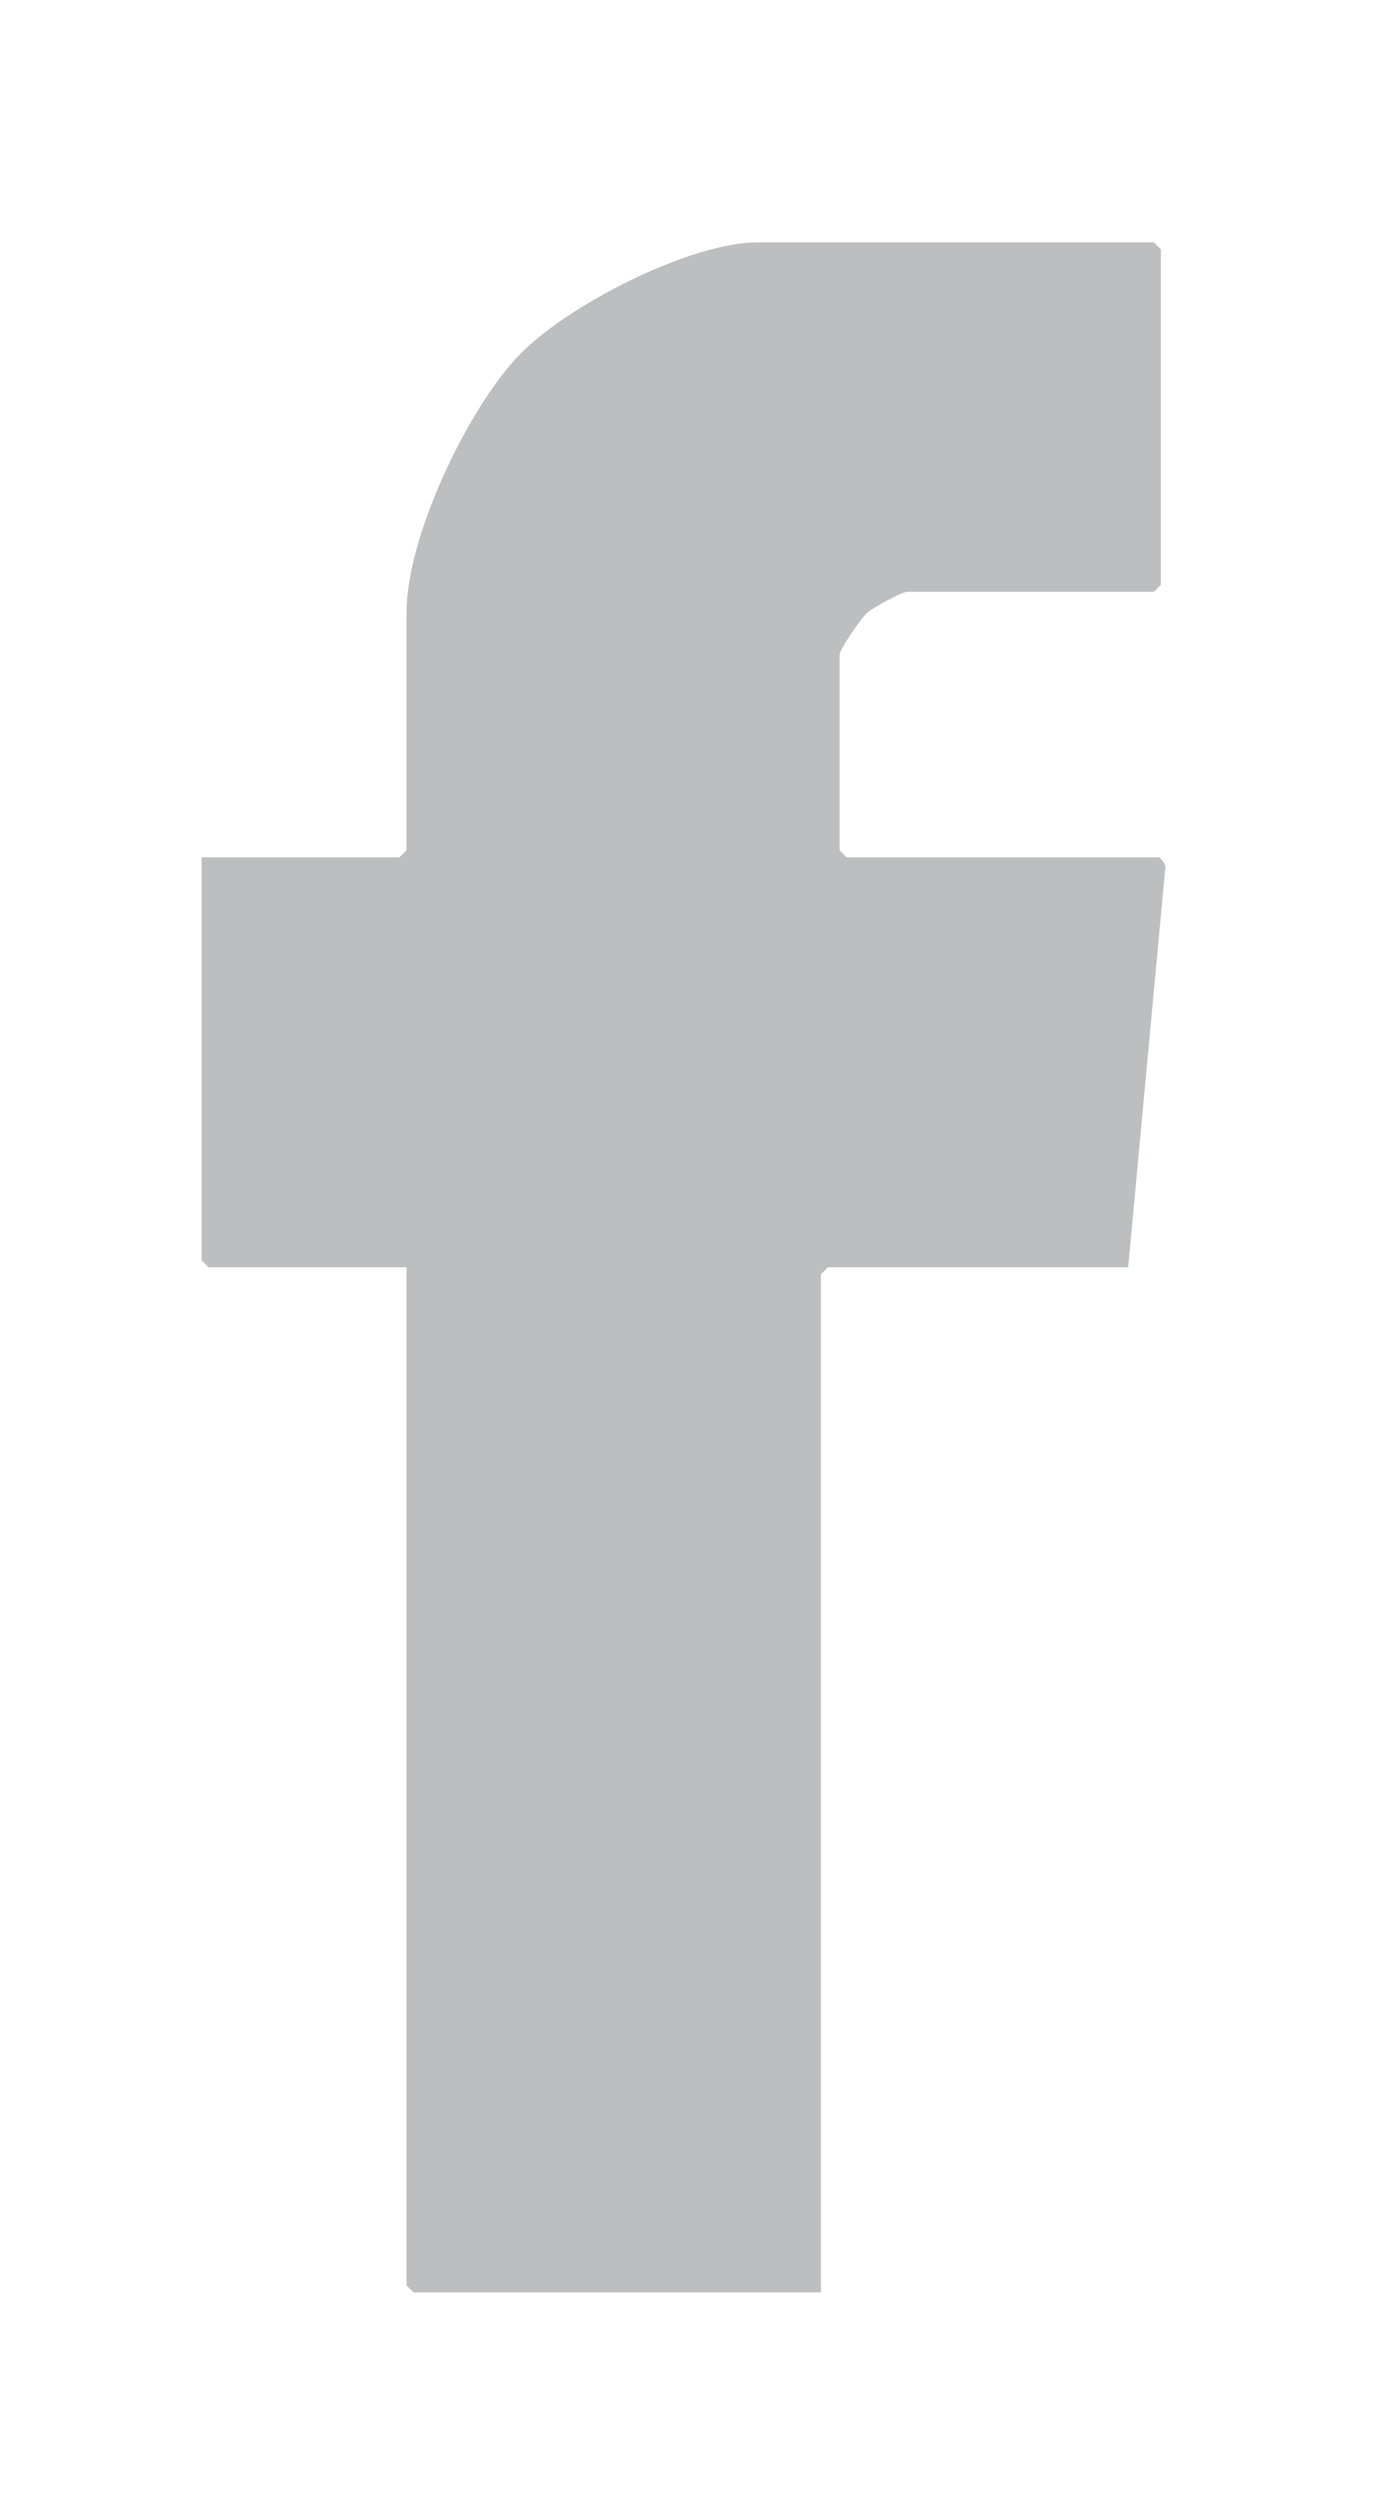
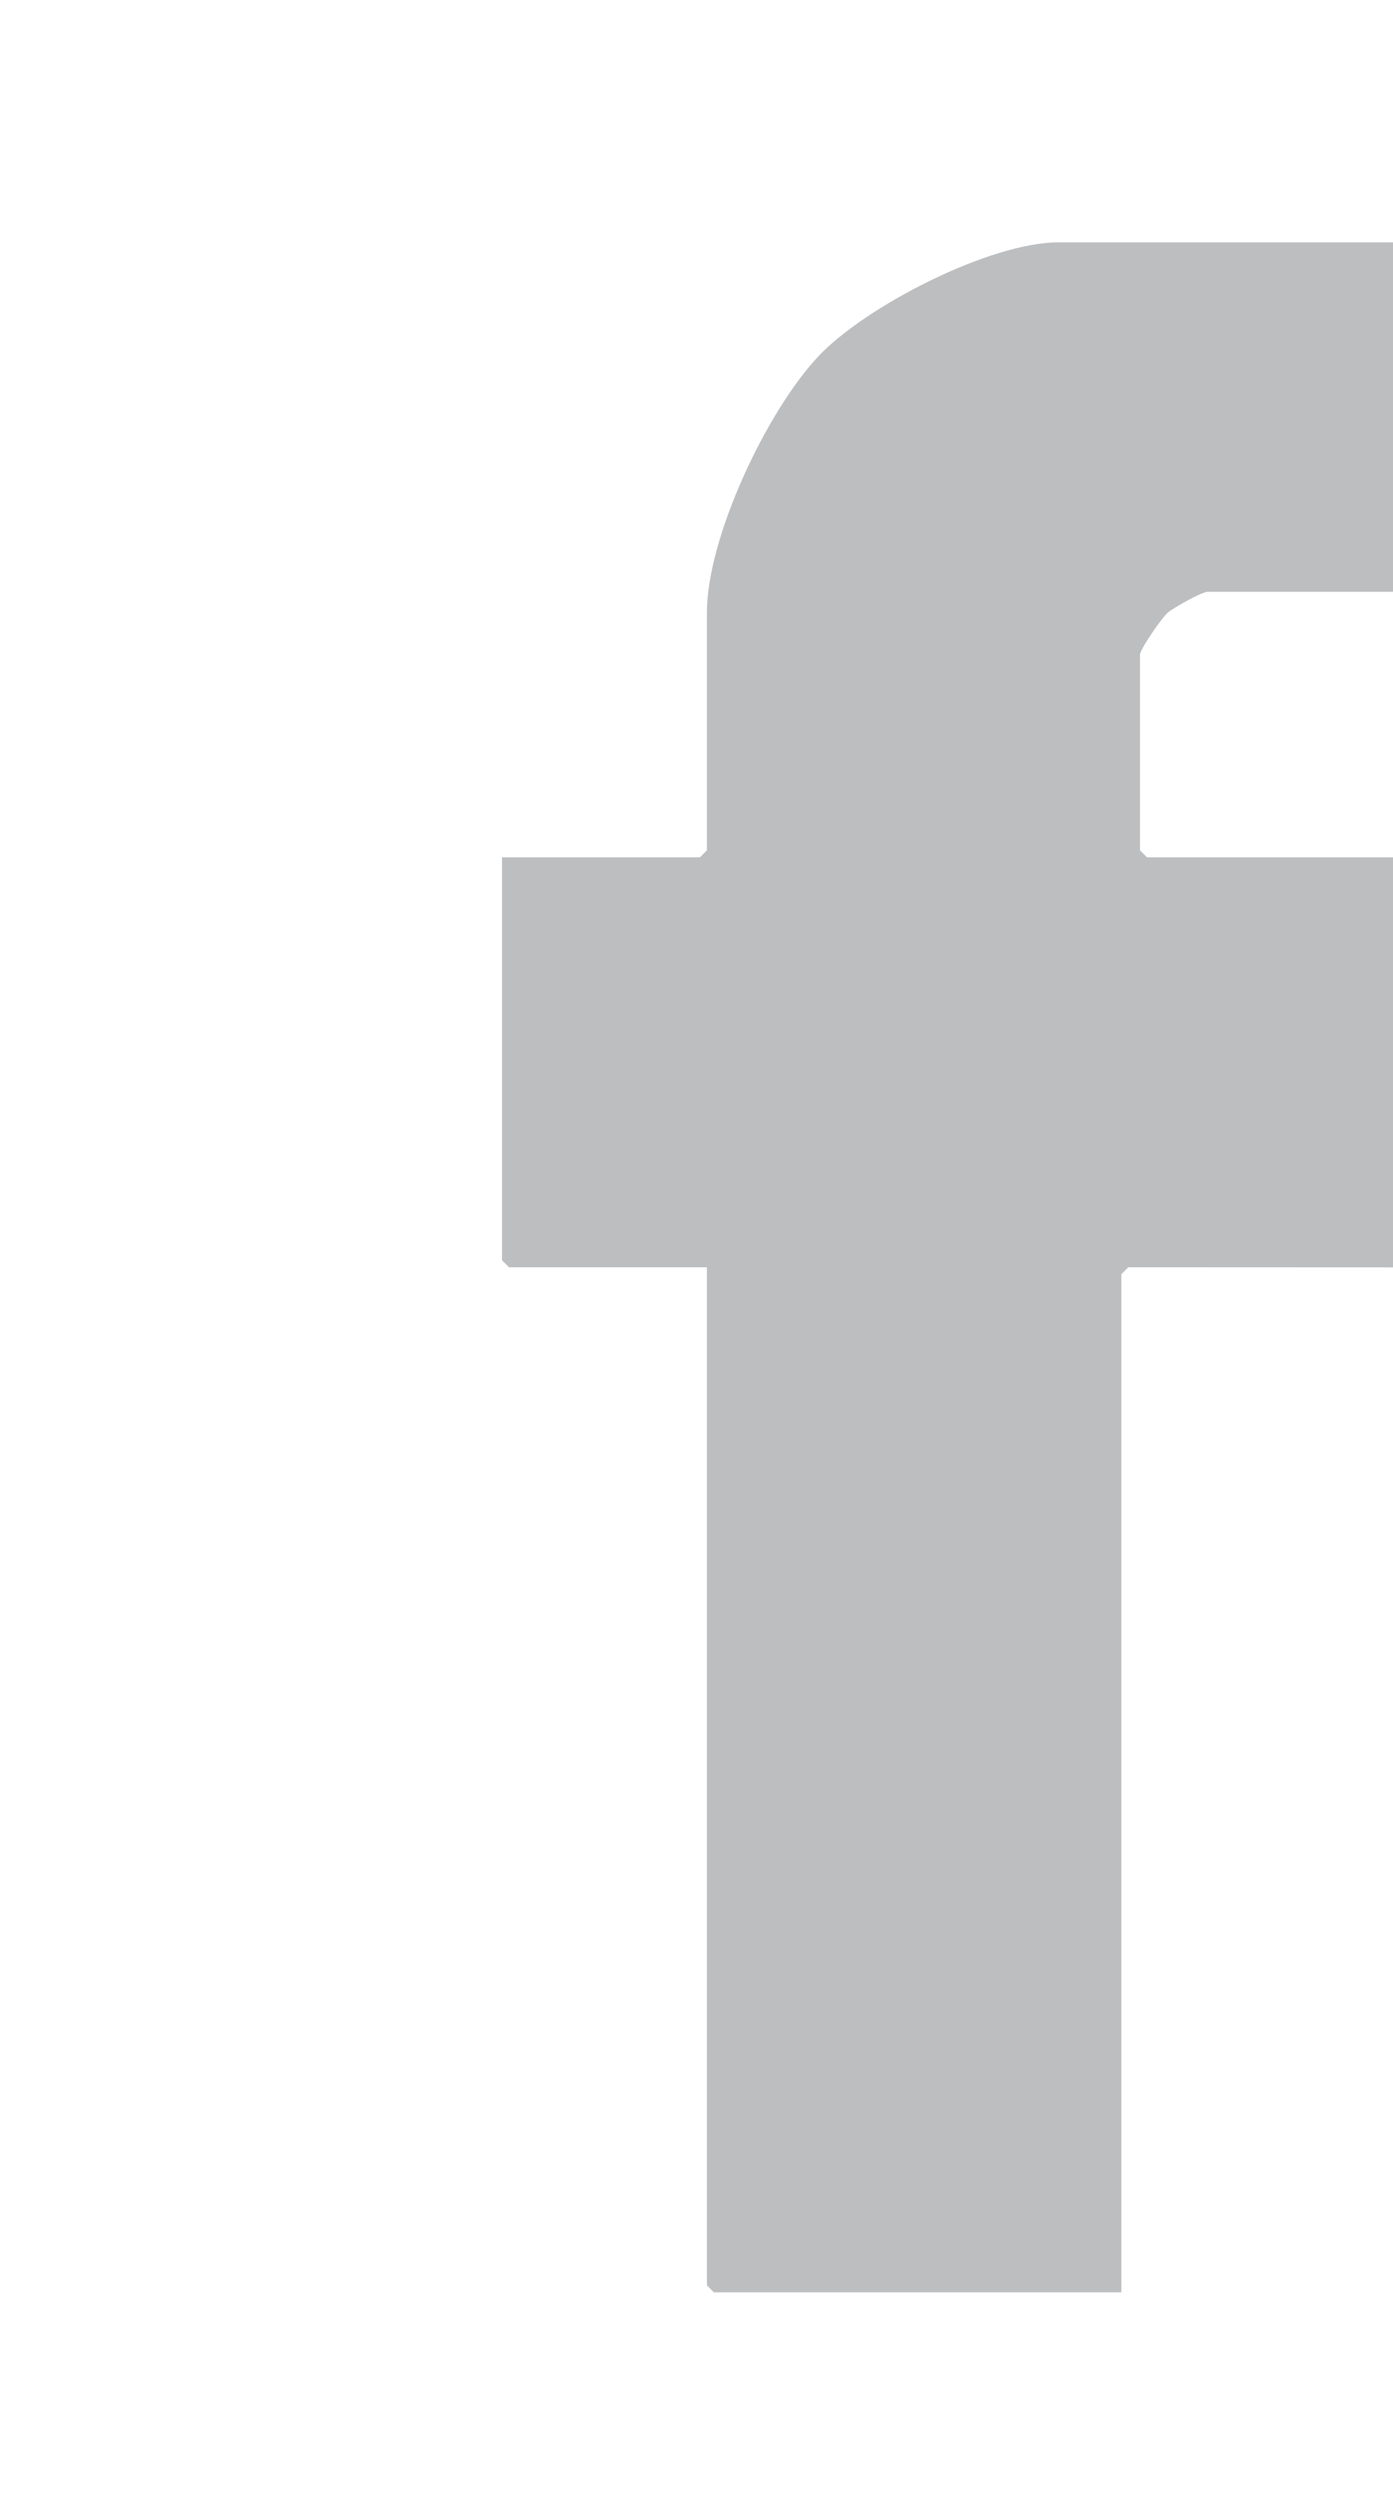
<svg xmlns="http://www.w3.org/2000/svg" id="Layer_1" version="1.1" viewBox="0 0 111.99 200.88">
  <defs>
    <style>
      .st0 {
        fill: #bcbec0;
      }
    </style>
  </defs>
-   <path class="st0" d="M90.71,101.82h-24.15l-.56.56v81.8h-32.76l-.56-.56v-81.8h-15.91l-.56-.56v-32.38h15.91l.56-.56v-19.09c0-6.04,4.82-16.21,8.97-20.61,3.8-4.03,13.8-9.15,19.3-9.15h31.82l.56.56v26.96l-.56.56h-19.84c-.44,0-2.71,1.26-3.19,1.67-.52.45-2.24,2.96-2.24,3.38v15.72l.56.56h25.08c.16,0,.63.59.54.9l-2.98,32.05Z" />
+   <path class="st0" d="M90.71,101.82l-.56.56v81.8h-32.76l-.56-.56v-81.8h-15.91l-.56-.56v-32.38h15.91l.56-.56v-19.09c0-6.04,4.82-16.21,8.97-20.61,3.8-4.03,13.8-9.15,19.3-9.15h31.82l.56.56v26.96l-.56.56h-19.84c-.44,0-2.71,1.26-3.19,1.67-.52.45-2.24,2.96-2.24,3.38v15.72l.56.56h25.08c.16,0,.63.59.54.9l-2.98,32.05Z" />
</svg>